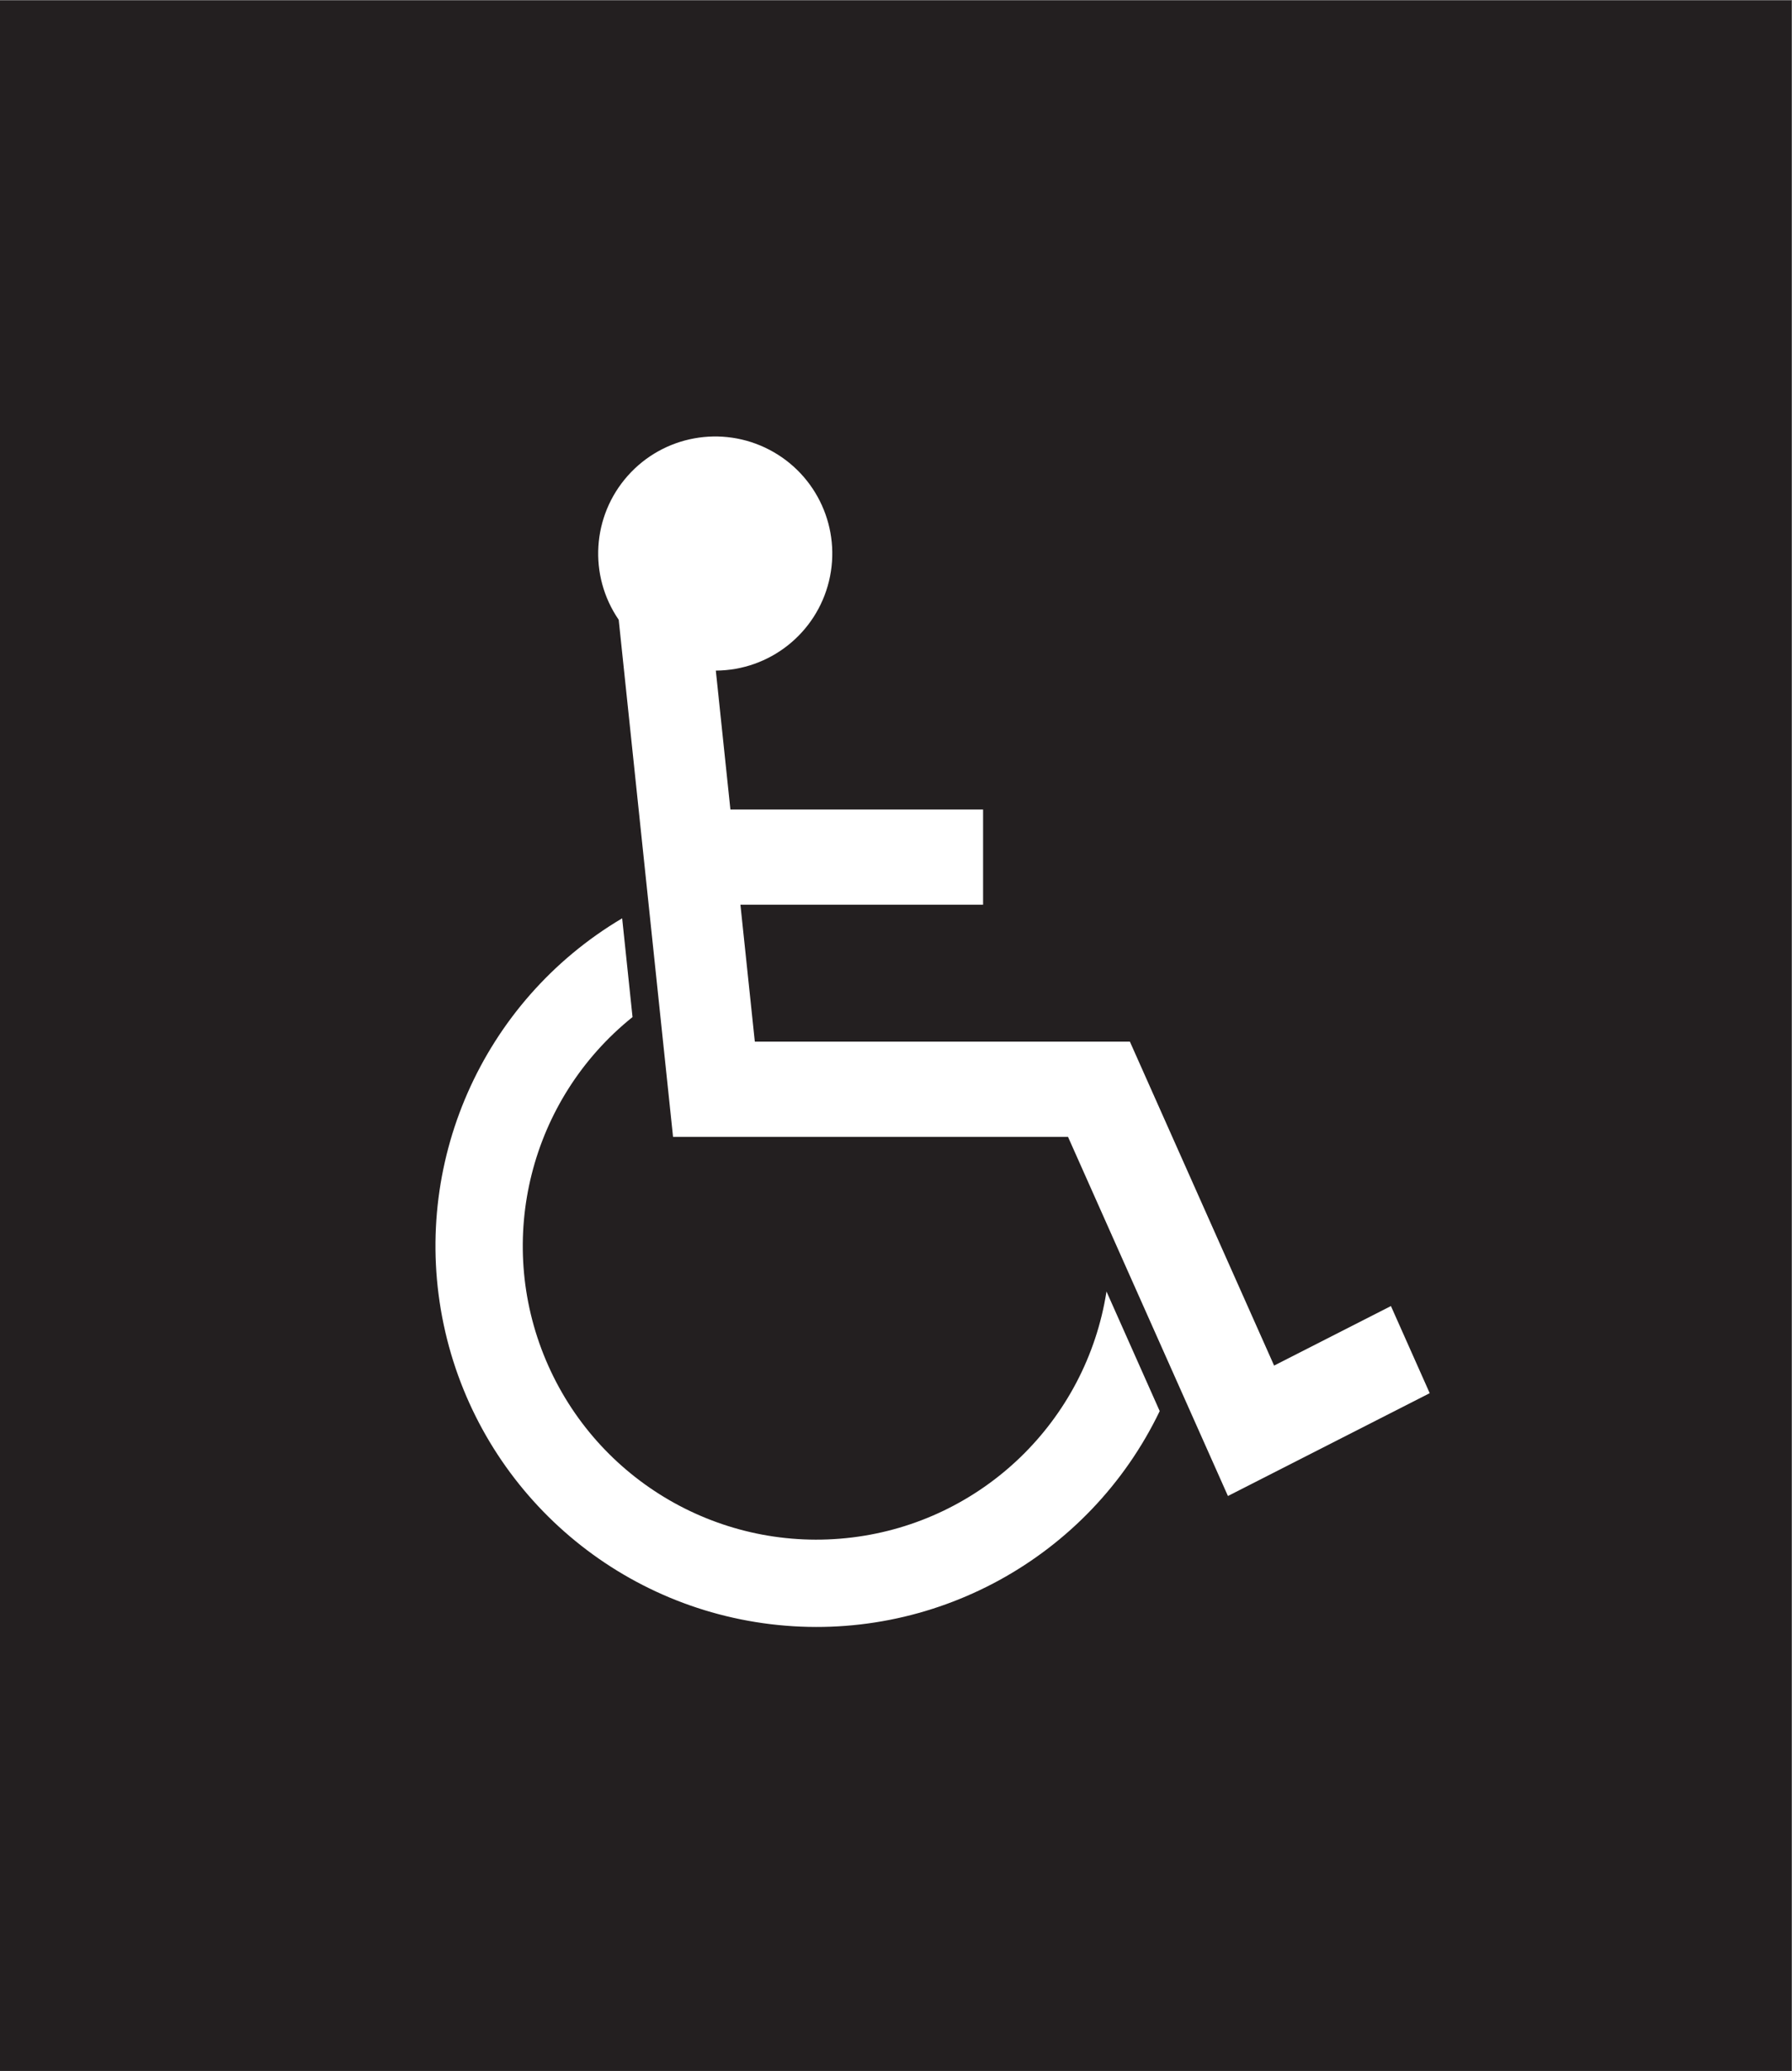
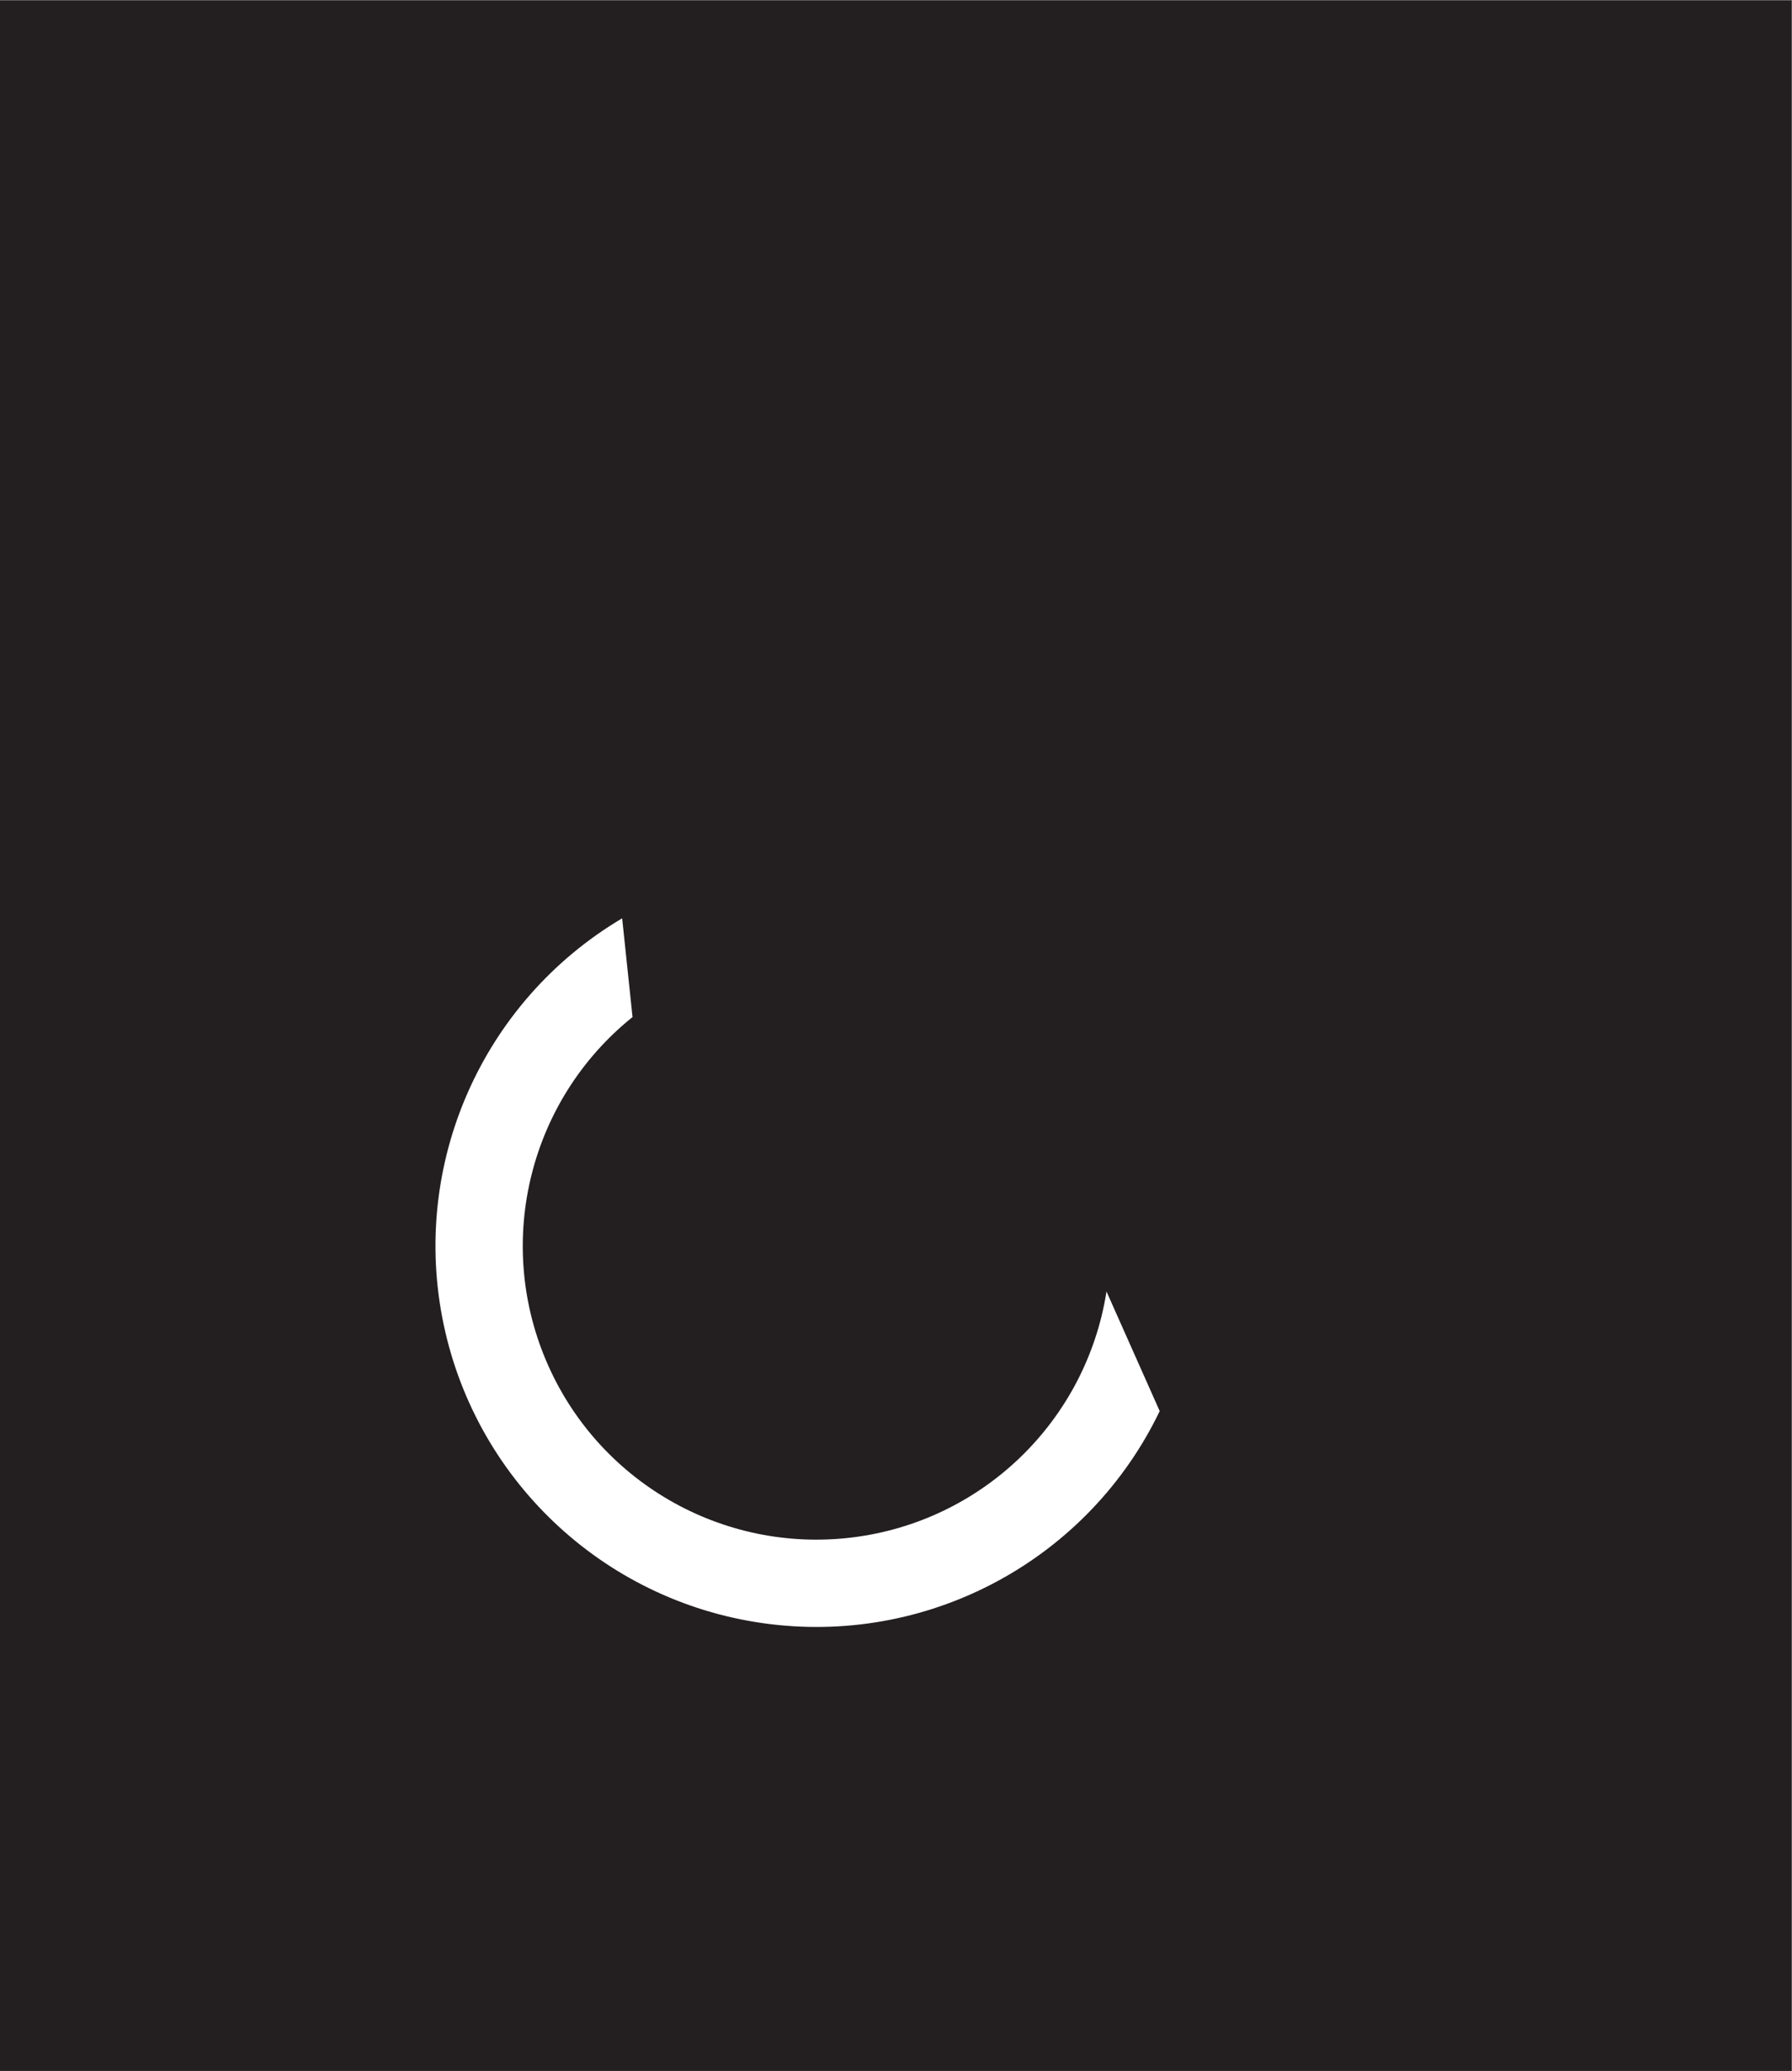
<svg xmlns="http://www.w3.org/2000/svg" viewBox="0 0 85.04 98.267" height="98.267" width="85.04" xml:space="preserve" id="svg2" version="1.1">
  <rect x="0" y="0" width="85.04" height="98.267" fill="#808080" stroke="none" />
  <defs id="defs6" />
  <g transform="matrix(1.333,0,0,-1.333,0,98.267)" id="g10">
    <g transform="scale(0.1)" id="g12">
      <path id="path14" style="fill:#231f20;fill-opacity:1;fill-rule:nonzero;stroke:none" d="M 0,737.012 H 637.793 V 0 H 0 v 737.012" />
-       <path id="path16" style="fill:#ffffff;fill-opacity:1;fill-rule:nonzero;stroke:none" d="m 239.609,332.48 h 140.614 l 56.925,-127.832 71.836,36.602 -13.808,31.016 -41.59,-21.192 -51.34,115.313 H 268.719 l -5.125,48.742 h 86.386 v 33.894 h -89.953 l -5.191,49.446 c 19.148,0.097 35.758,13.222 40.281,31.824 4.52,18.605 -4.211,37.891 -21.172,46.77 -16.965,8.875 -37.793,5.054 -50.488,-9.27 -12.707,-14.316 -14.023,-35.449 -3.195,-51.23 L 239.609,332.48" />
      <path id="path18" style="fill:#ffffff;fill-opacity:1;fill-rule:nonzero;stroke:none" d="m 221.492,410.293 3.692,-35.156 C 188.77,345.891 176.18,296.035 194.336,253.008 c 18.152,-43.035 62.644,-68.797 109.004,-63.125 46.355,5.664 83.328,41.406 90.578,87.551 l 18.941,-42.563 C 387.695,182.539 332,152.031 274.355,159.016 c -57.656,6.968 -104.464,49.882 -116.417,106.707 -11.954,56.828 13.605,114.961 63.554,144.57" />
    </g>
  </g>
</svg>